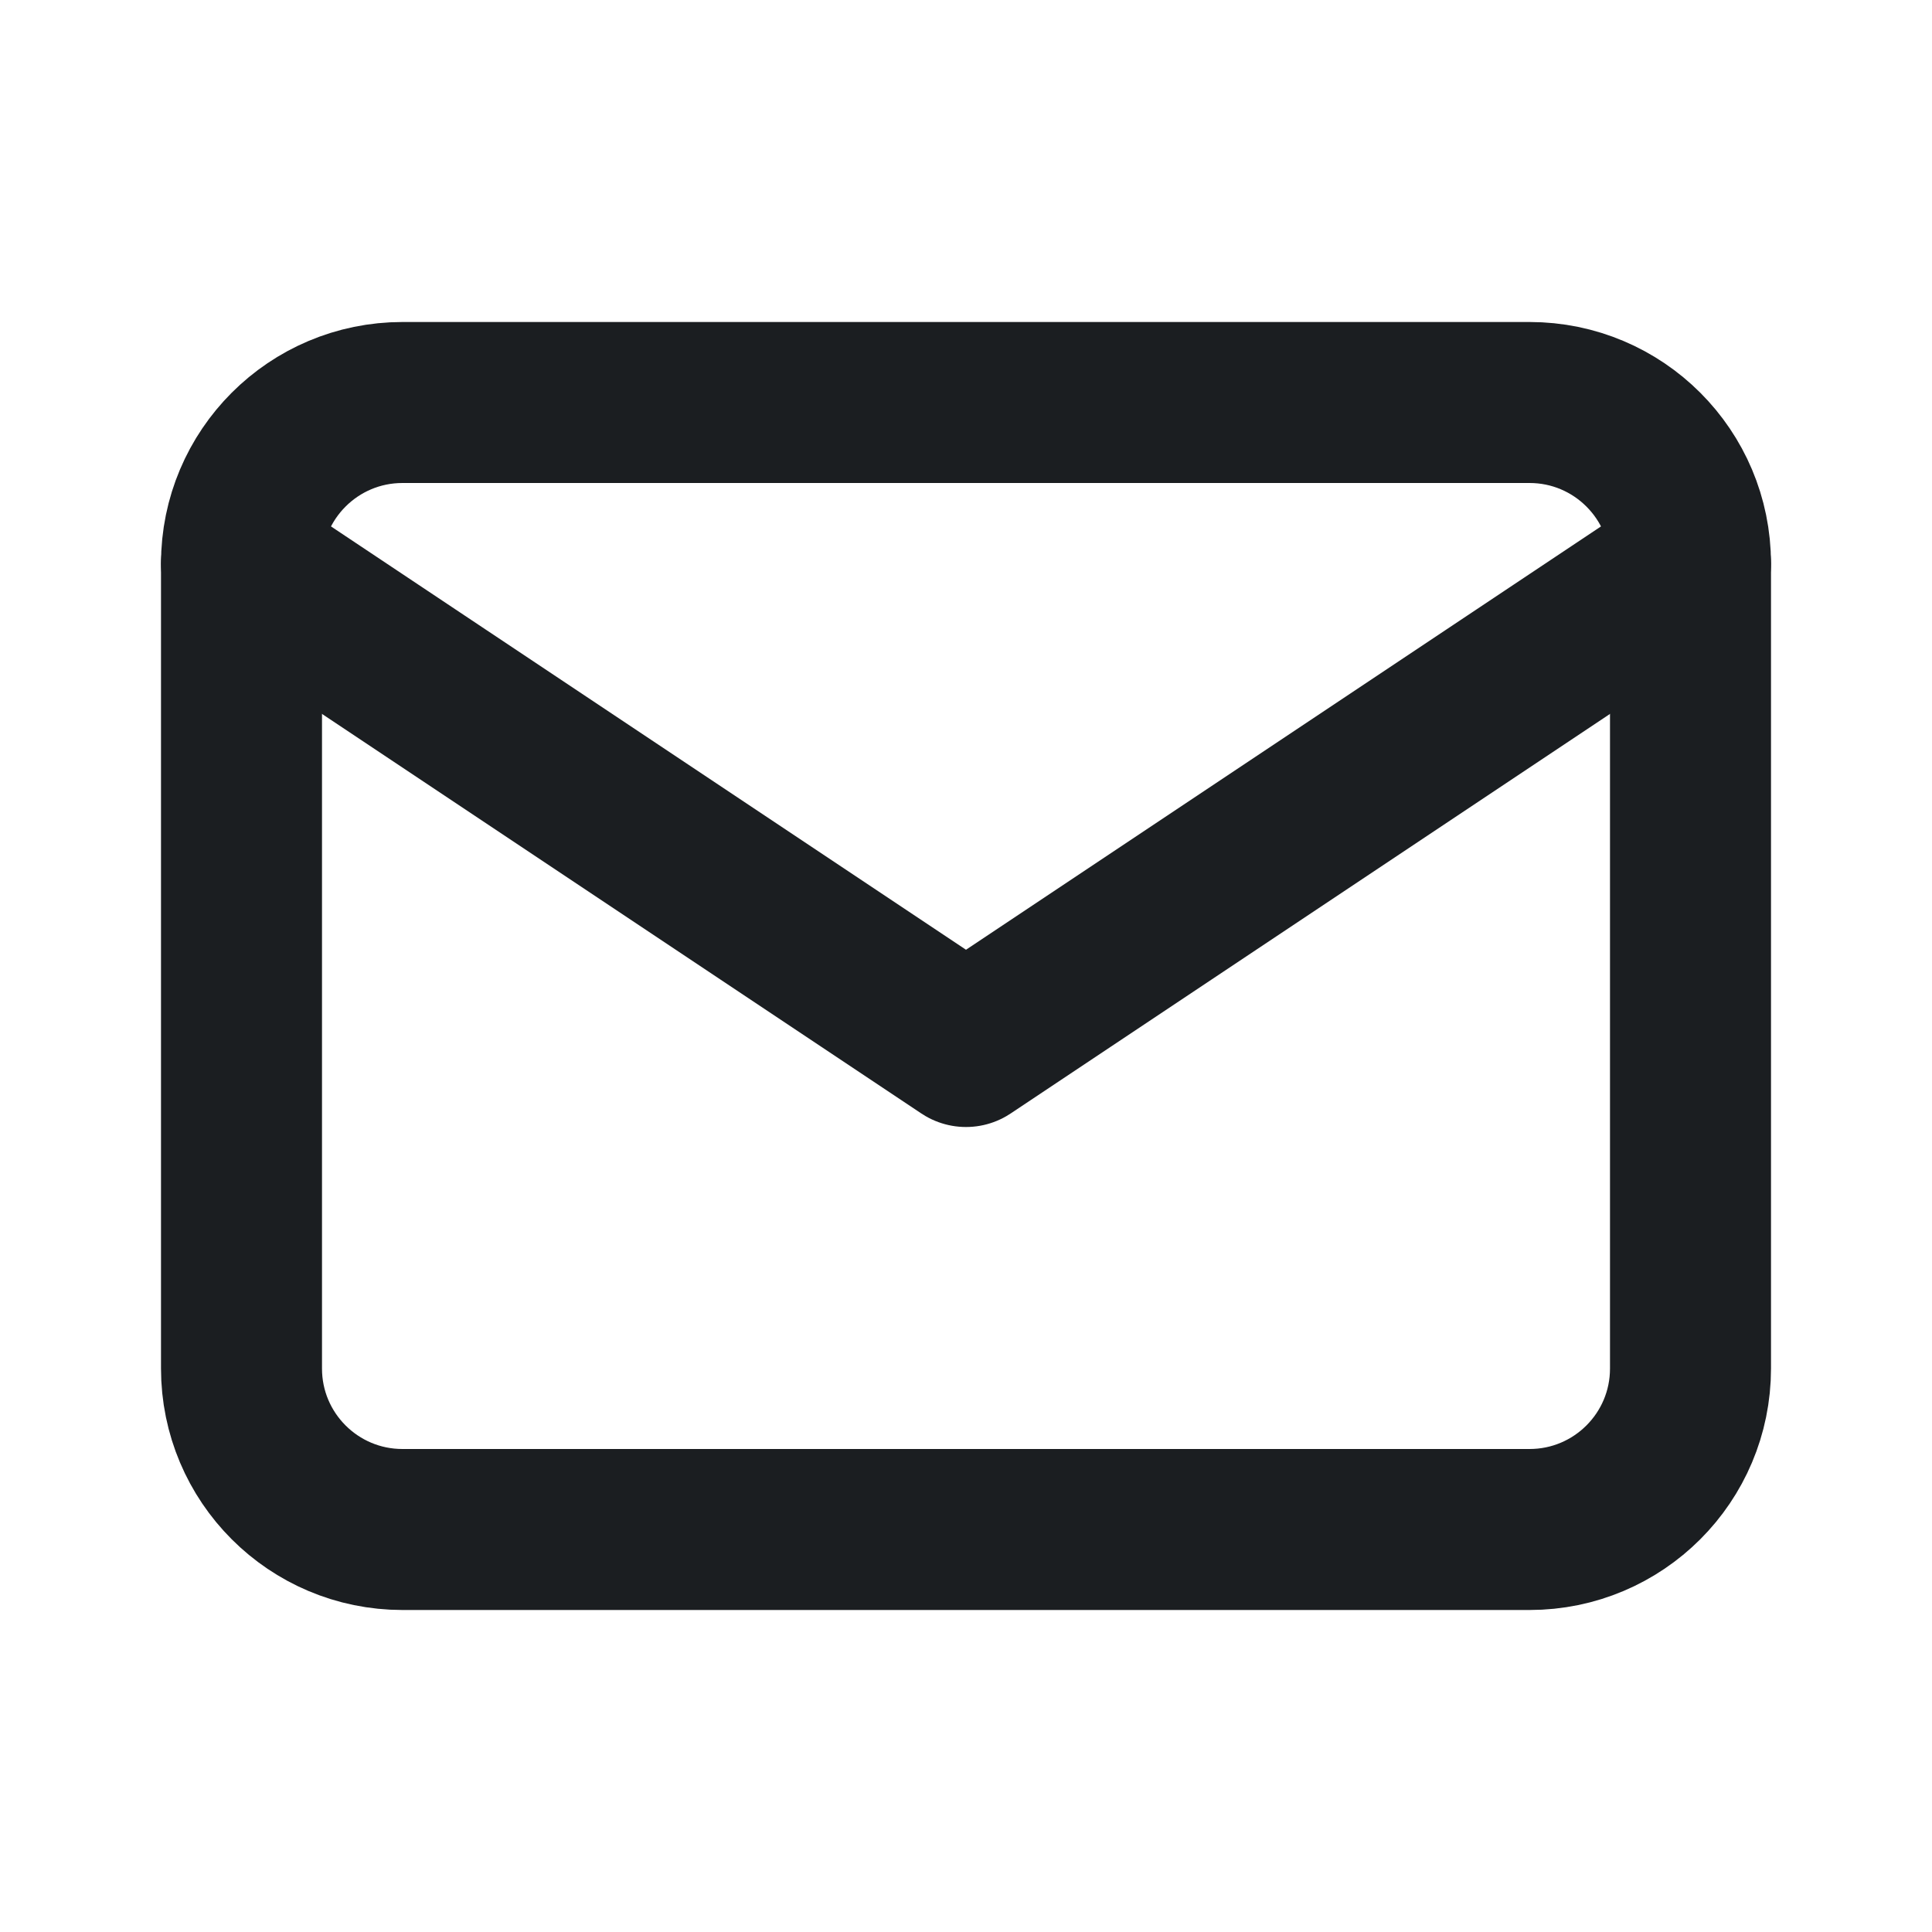
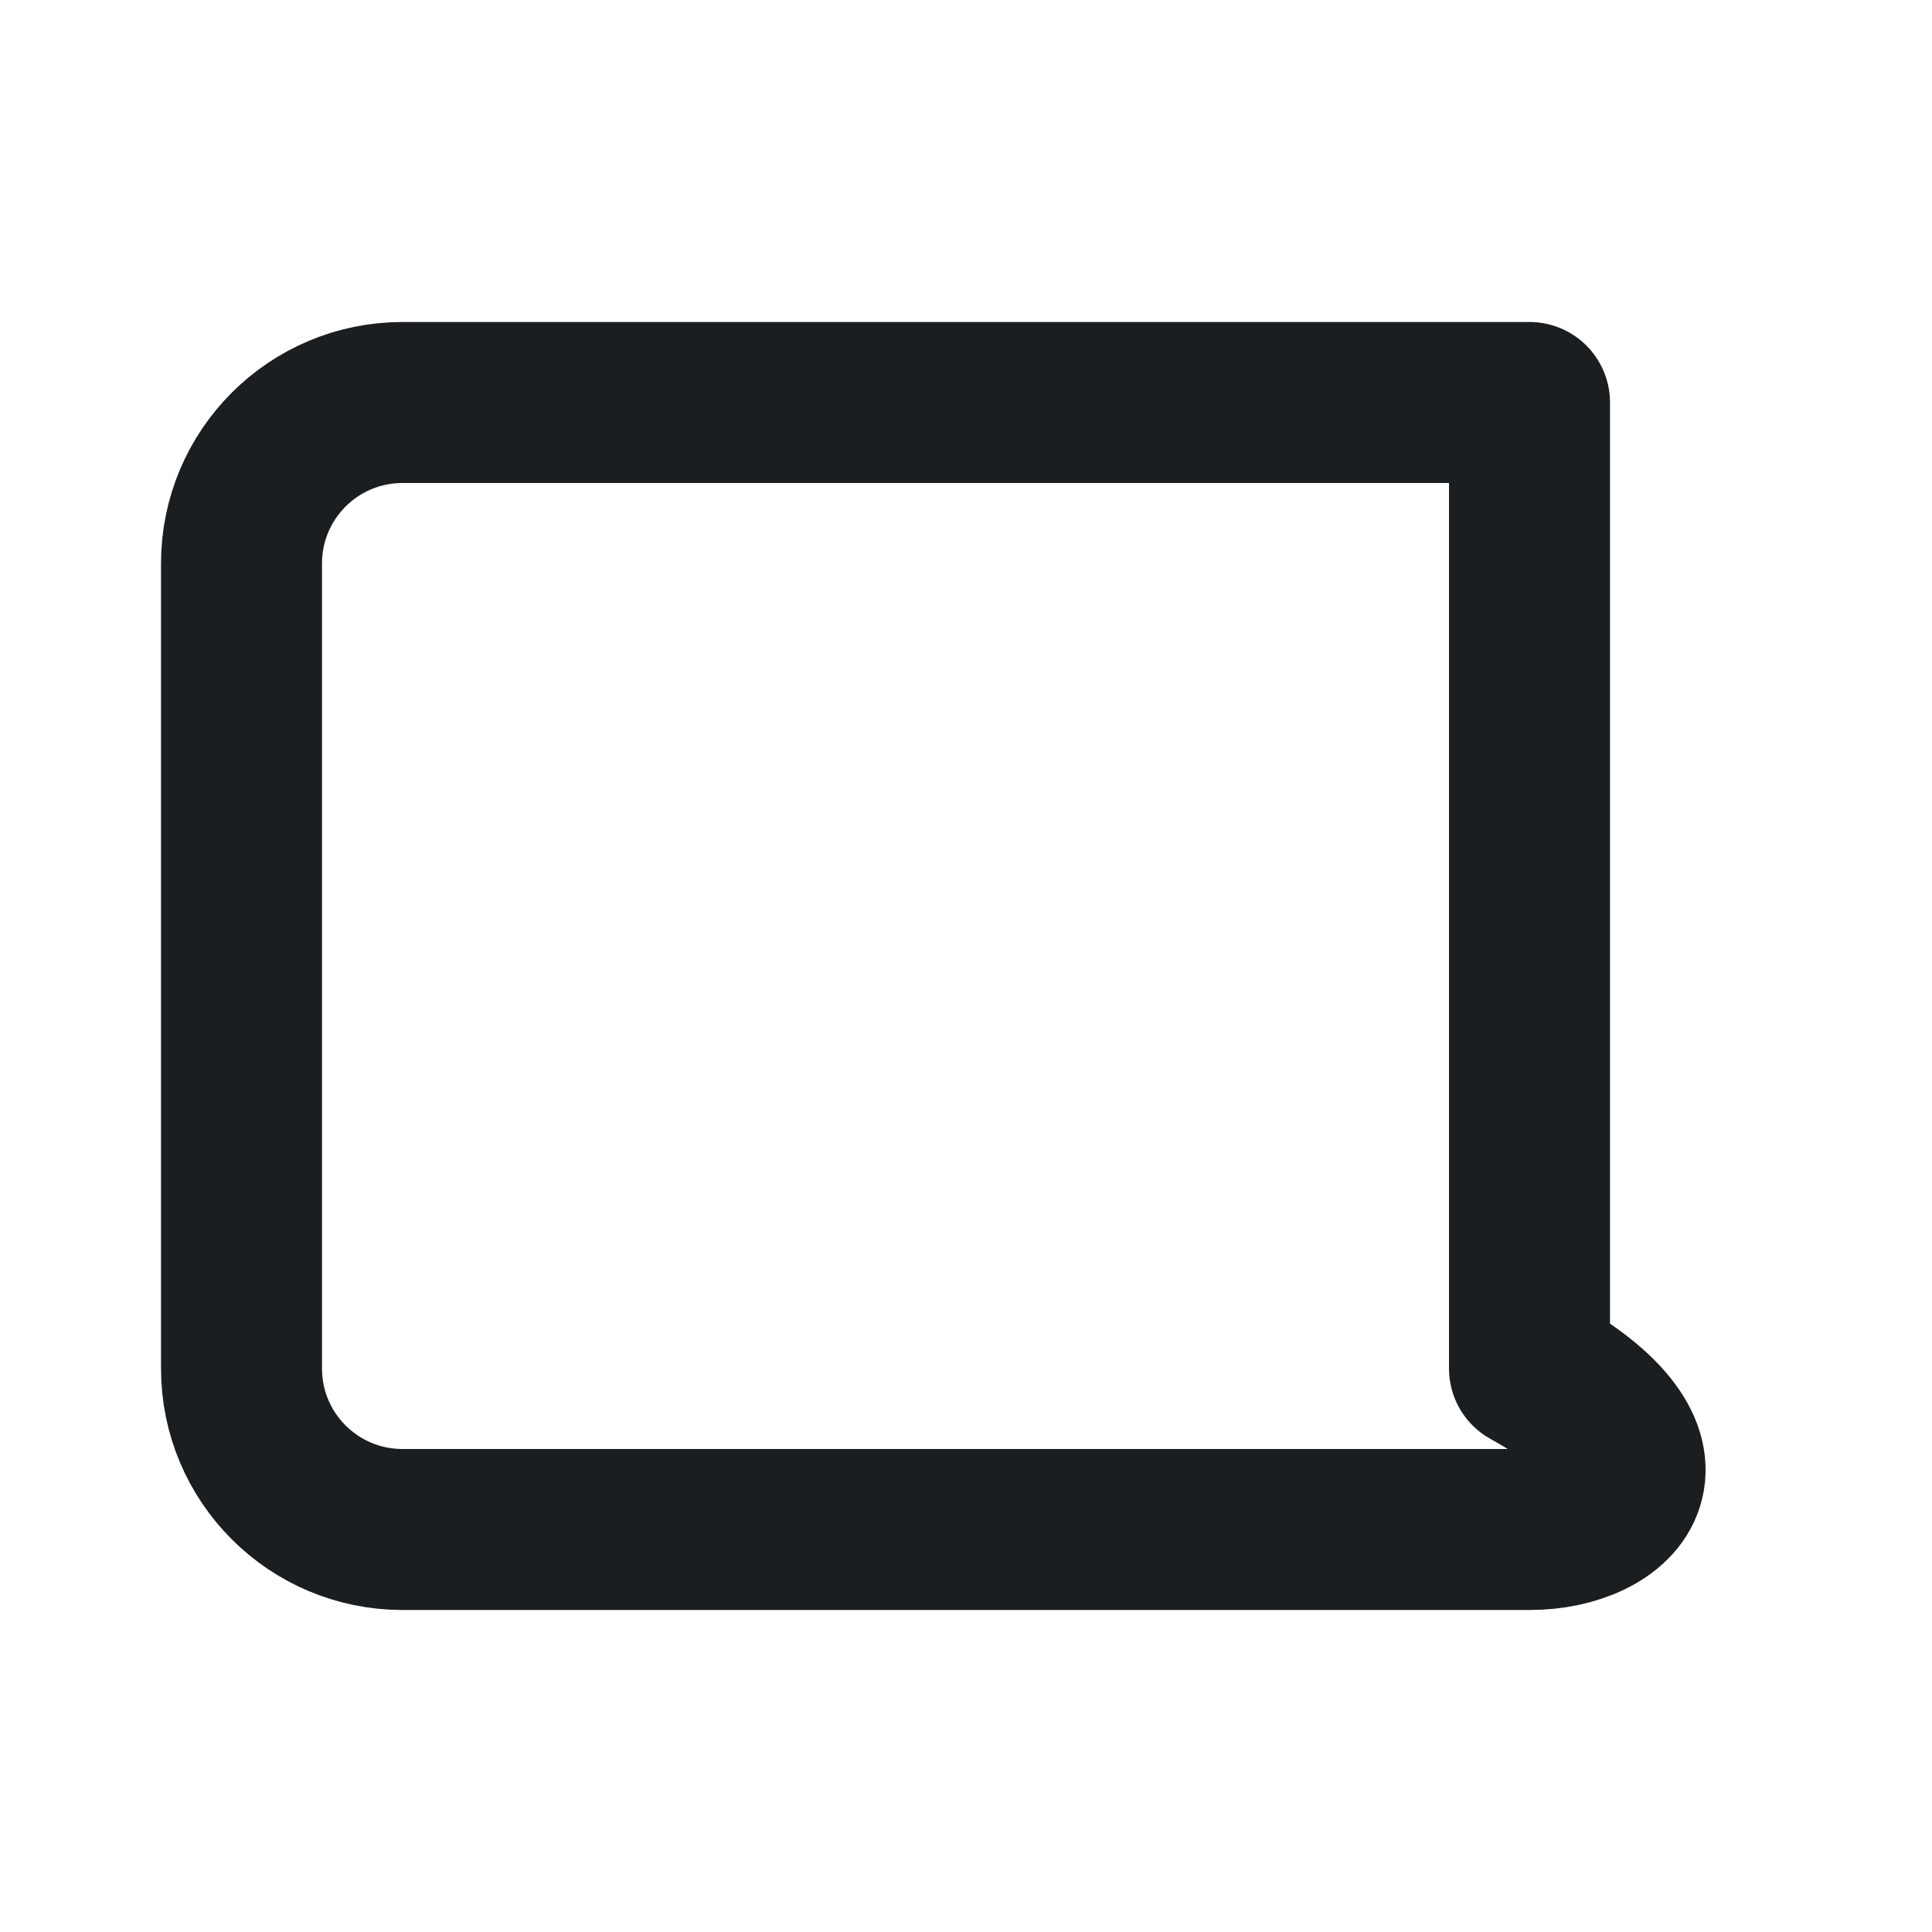
<svg xmlns="http://www.w3.org/2000/svg" width="24" height="24" viewBox="0 0 24 24" fill="none">
  <g id="Communication / Mail">
-     <path id="Vector" d="M3 7C3 5.895 3.895 5 5 5H19C20.105 5 21 5.895 21 7V17C21 18.105 20.105 19 19 19H5C3.895 19 3 18.105 3 17V7Z" stroke="#1B1E21" stroke-width="2" stroke-linecap="round" stroke-linejoin="round" />
-     <path id="Vector_2" d="M21 7L12 13L3 7" stroke="#1B1E21" stroke-width="2" stroke-linecap="round" stroke-linejoin="round" />
+     <path id="Vector" d="M3 7C3 5.895 3.895 5 5 5H19V17C21 18.105 20.105 19 19 19H5C3.895 19 3 18.105 3 17V7Z" stroke="#1B1E21" stroke-width="2" stroke-linecap="round" stroke-linejoin="round" />
  </g>
</svg>